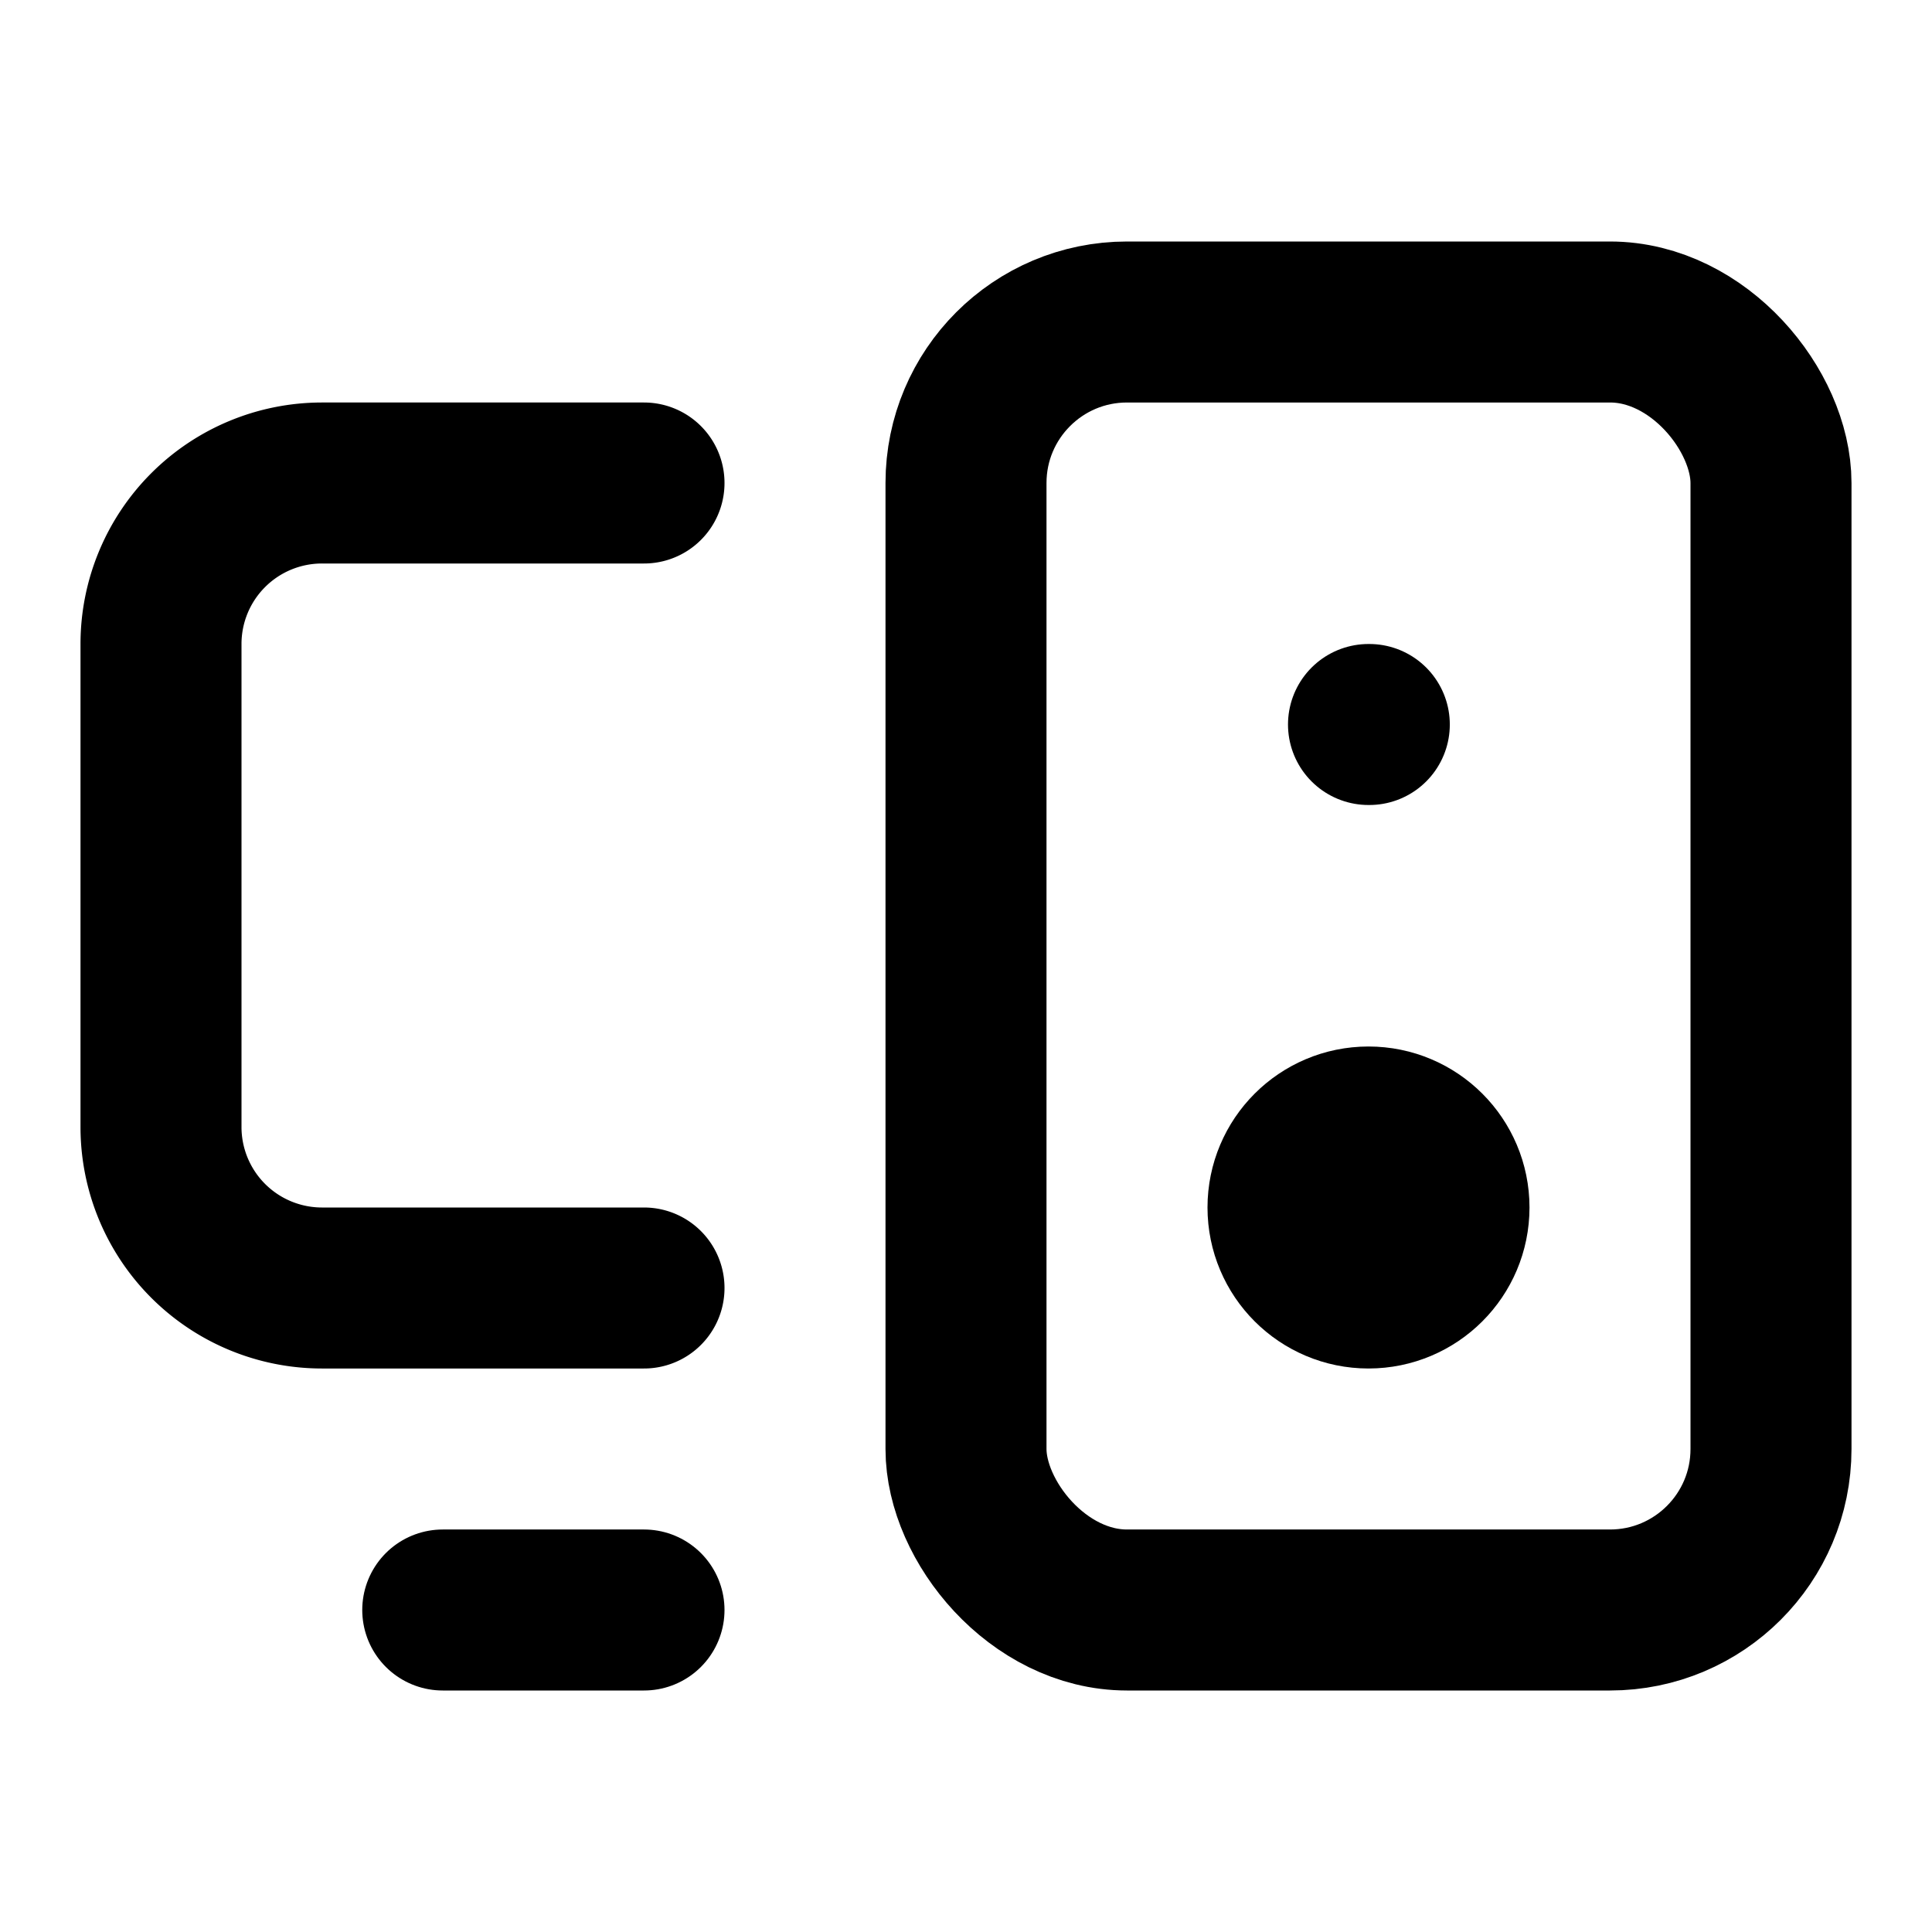
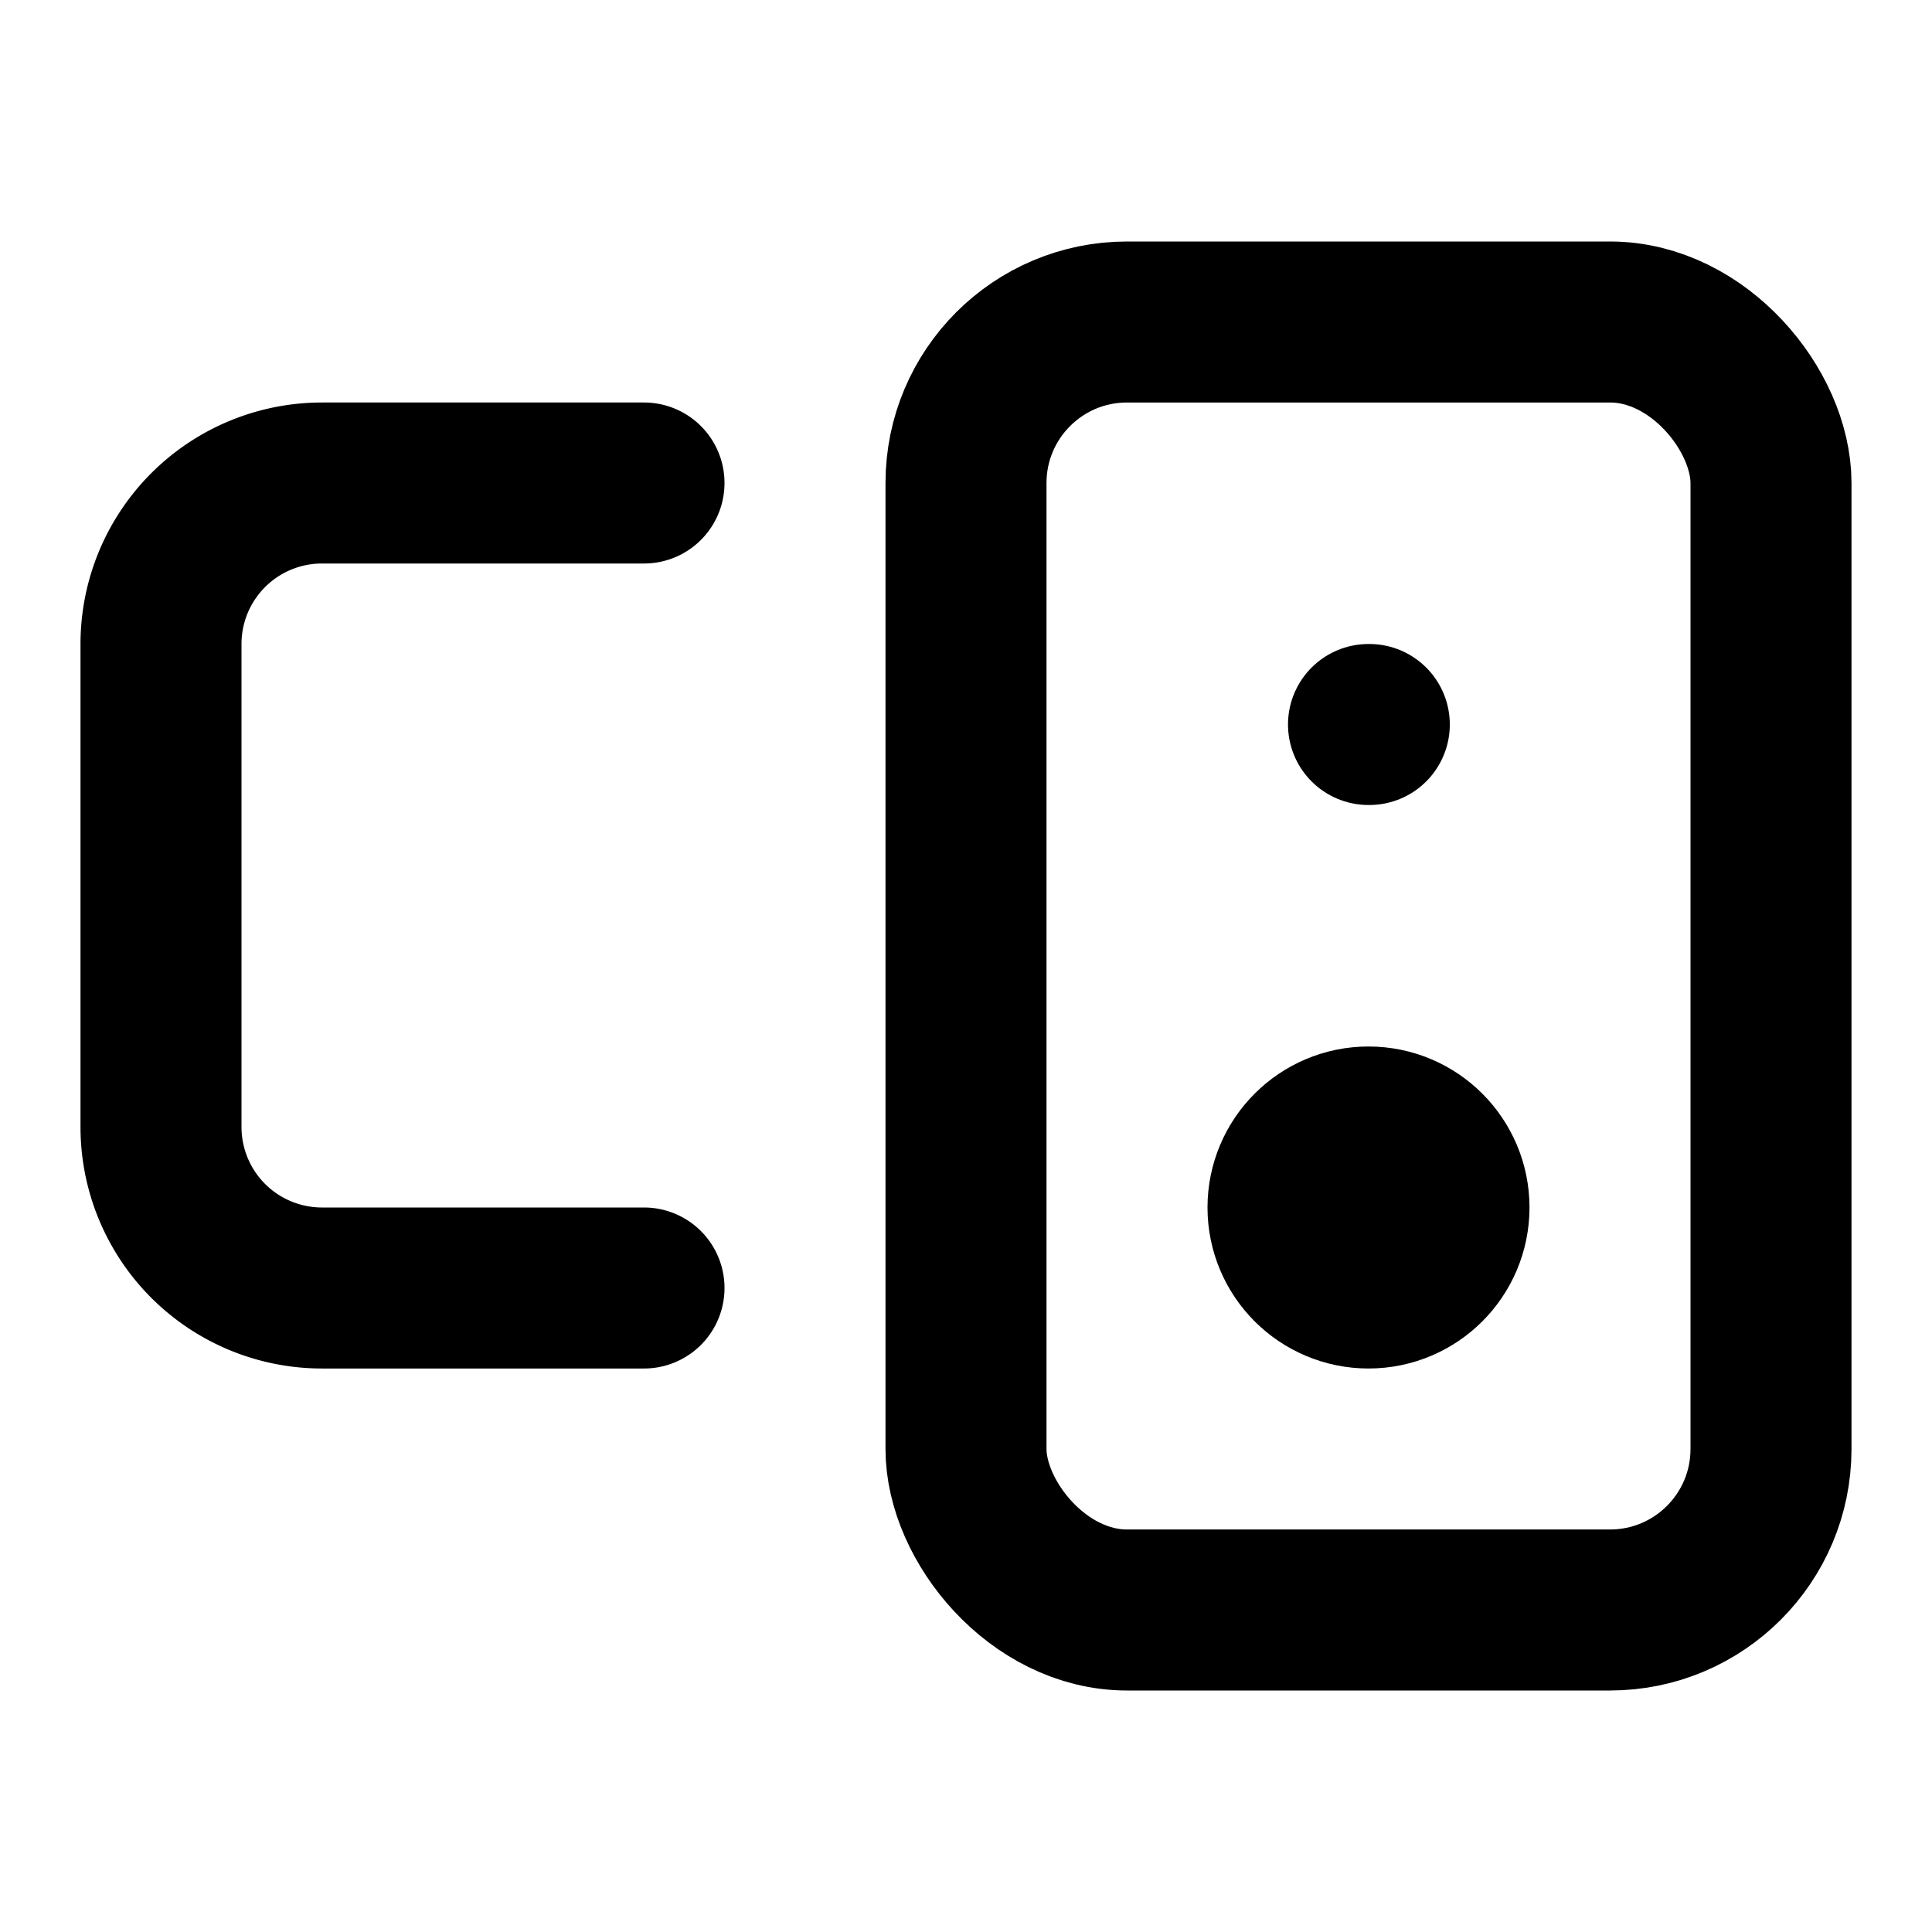
<svg xmlns="http://www.w3.org/2000/svg" width="24" height="24" viewBox="0 0 24 24" fill="none" stroke="currentColor" stroke-width="2" stroke-linecap="round" stroke-linejoin="round" class="lucide lucide-monitor-speaker w-5 h-5 text-pink-600">
-   <path d="M5.5 20H8" />
  <path d="M17 9h.01" />
  <rect width="10" height="16" x="12" y="4" rx="2" />
  <path d="M8 6H4a2 2 0 0 0-2 2v6a2 2 0 0 0 2 2h4" />
  <circle cx="17" cy="15" r="1" />
</svg>